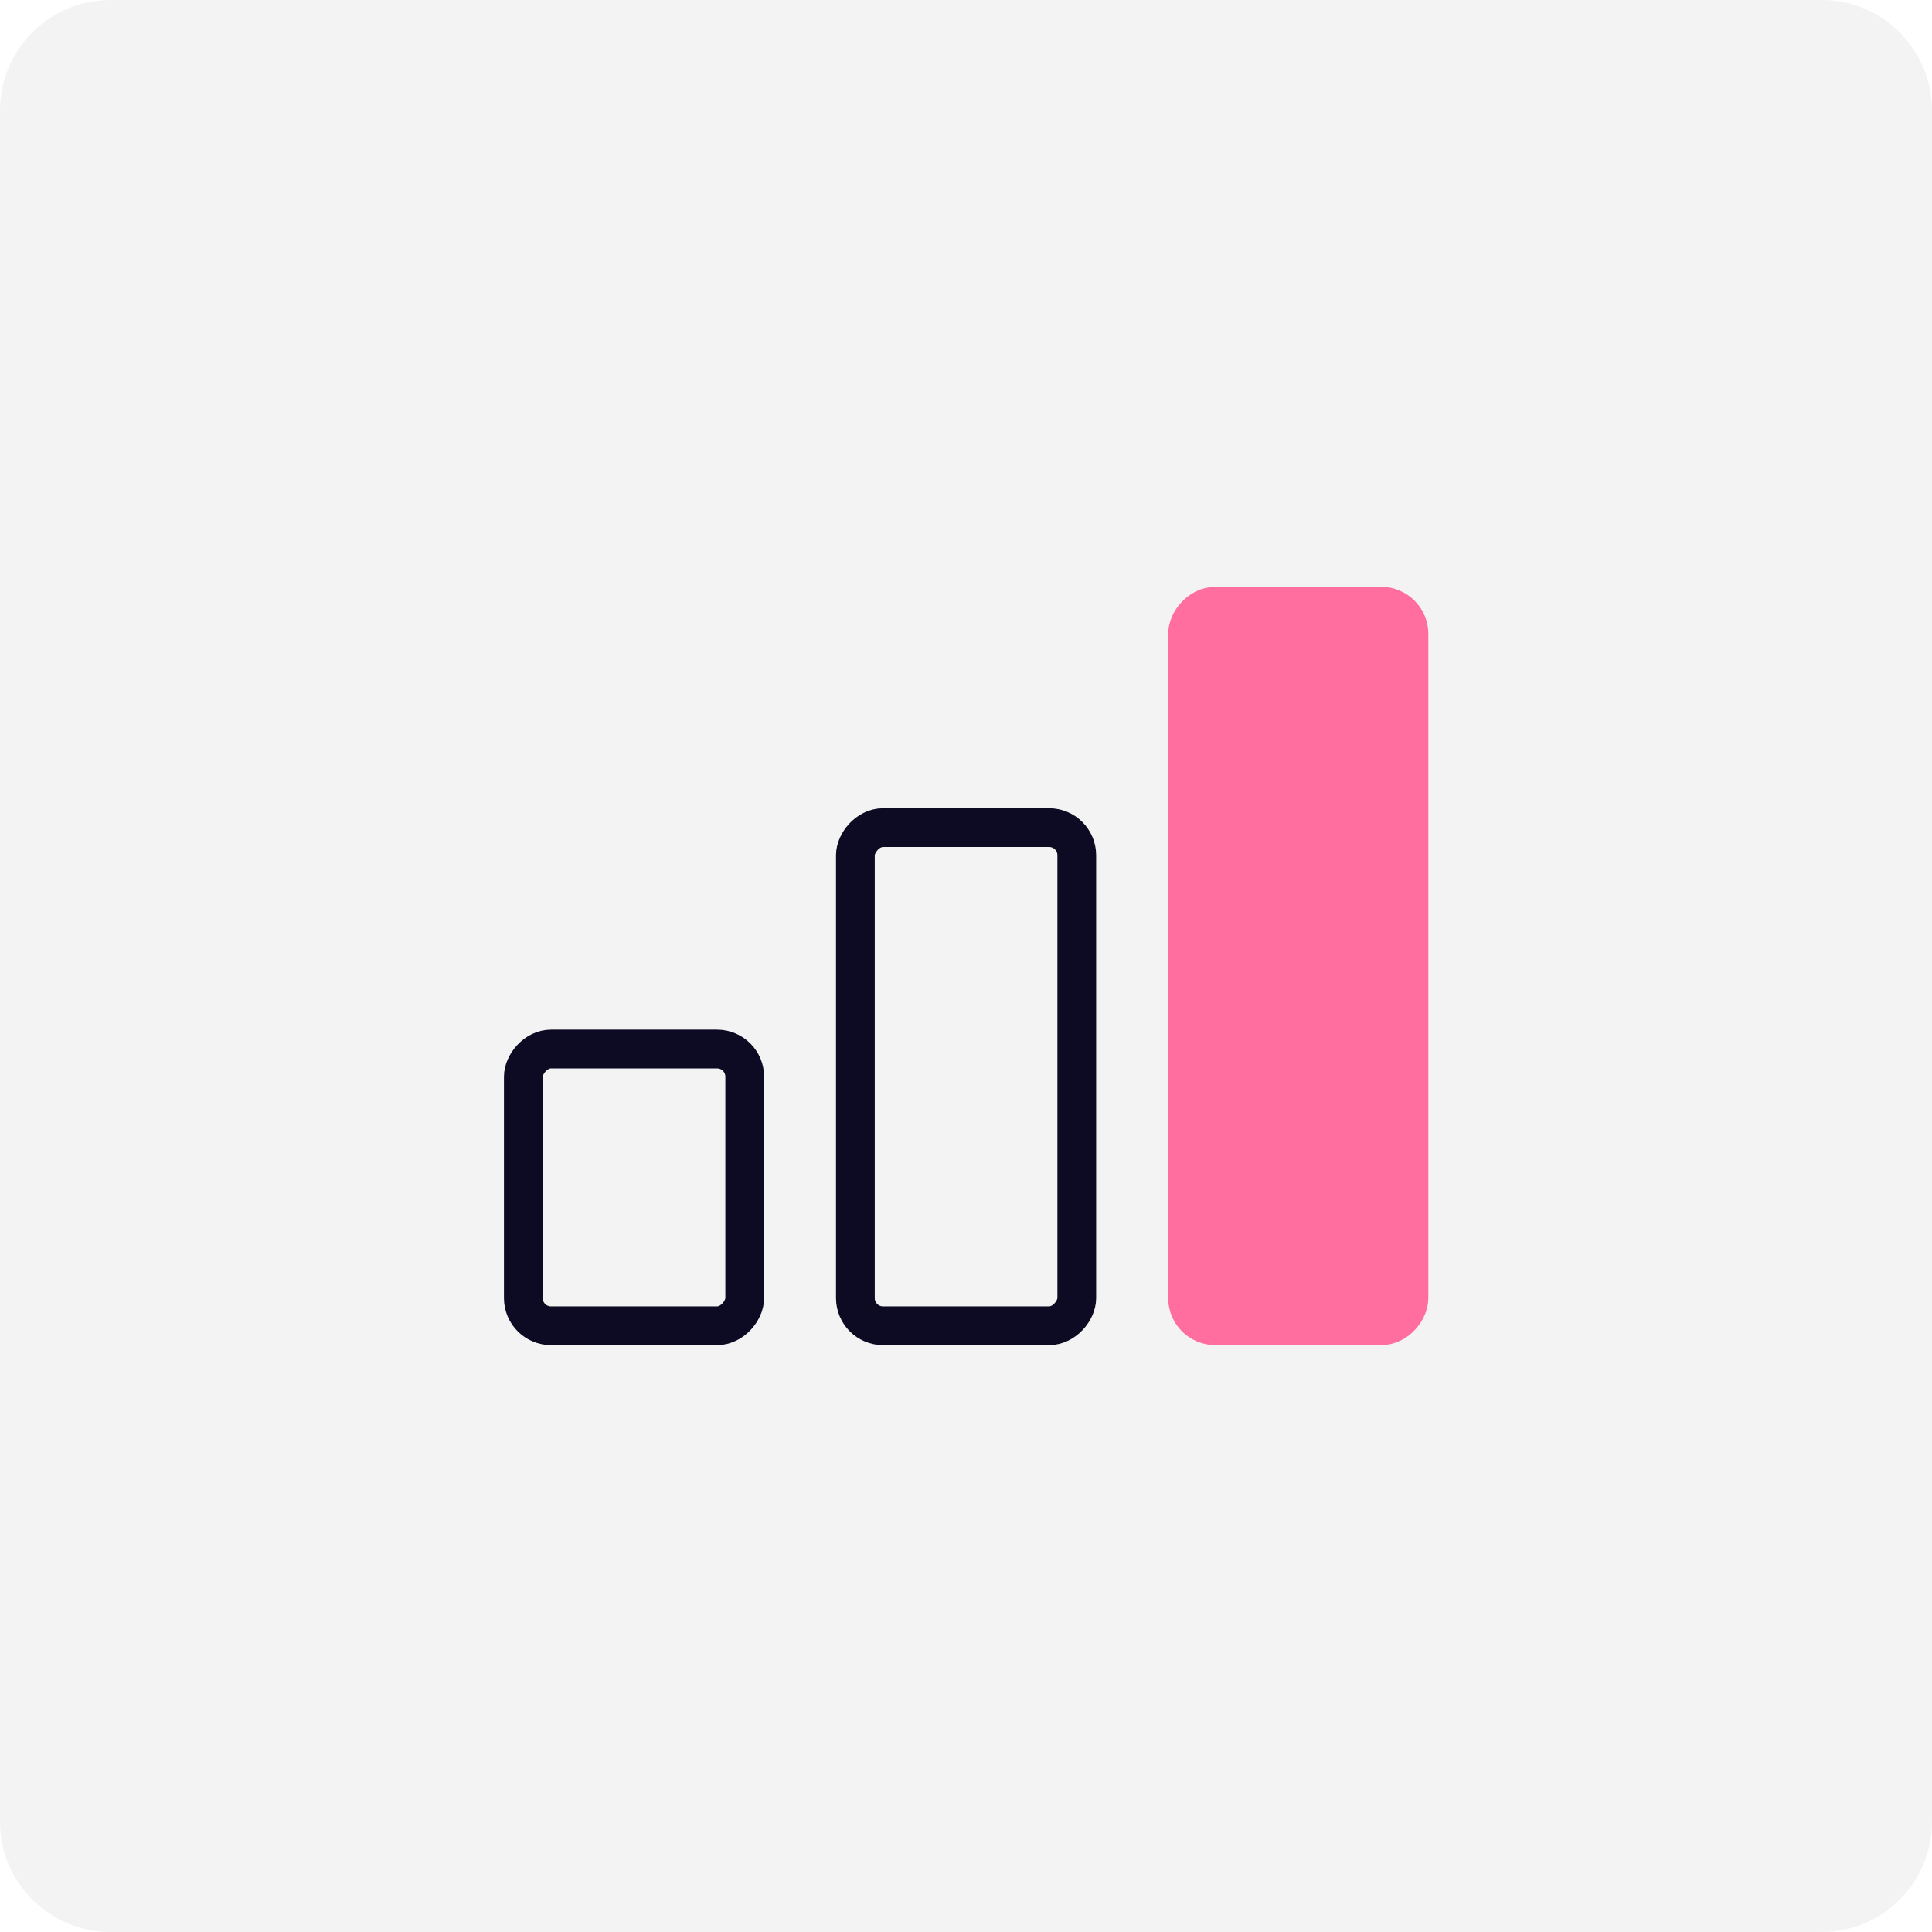
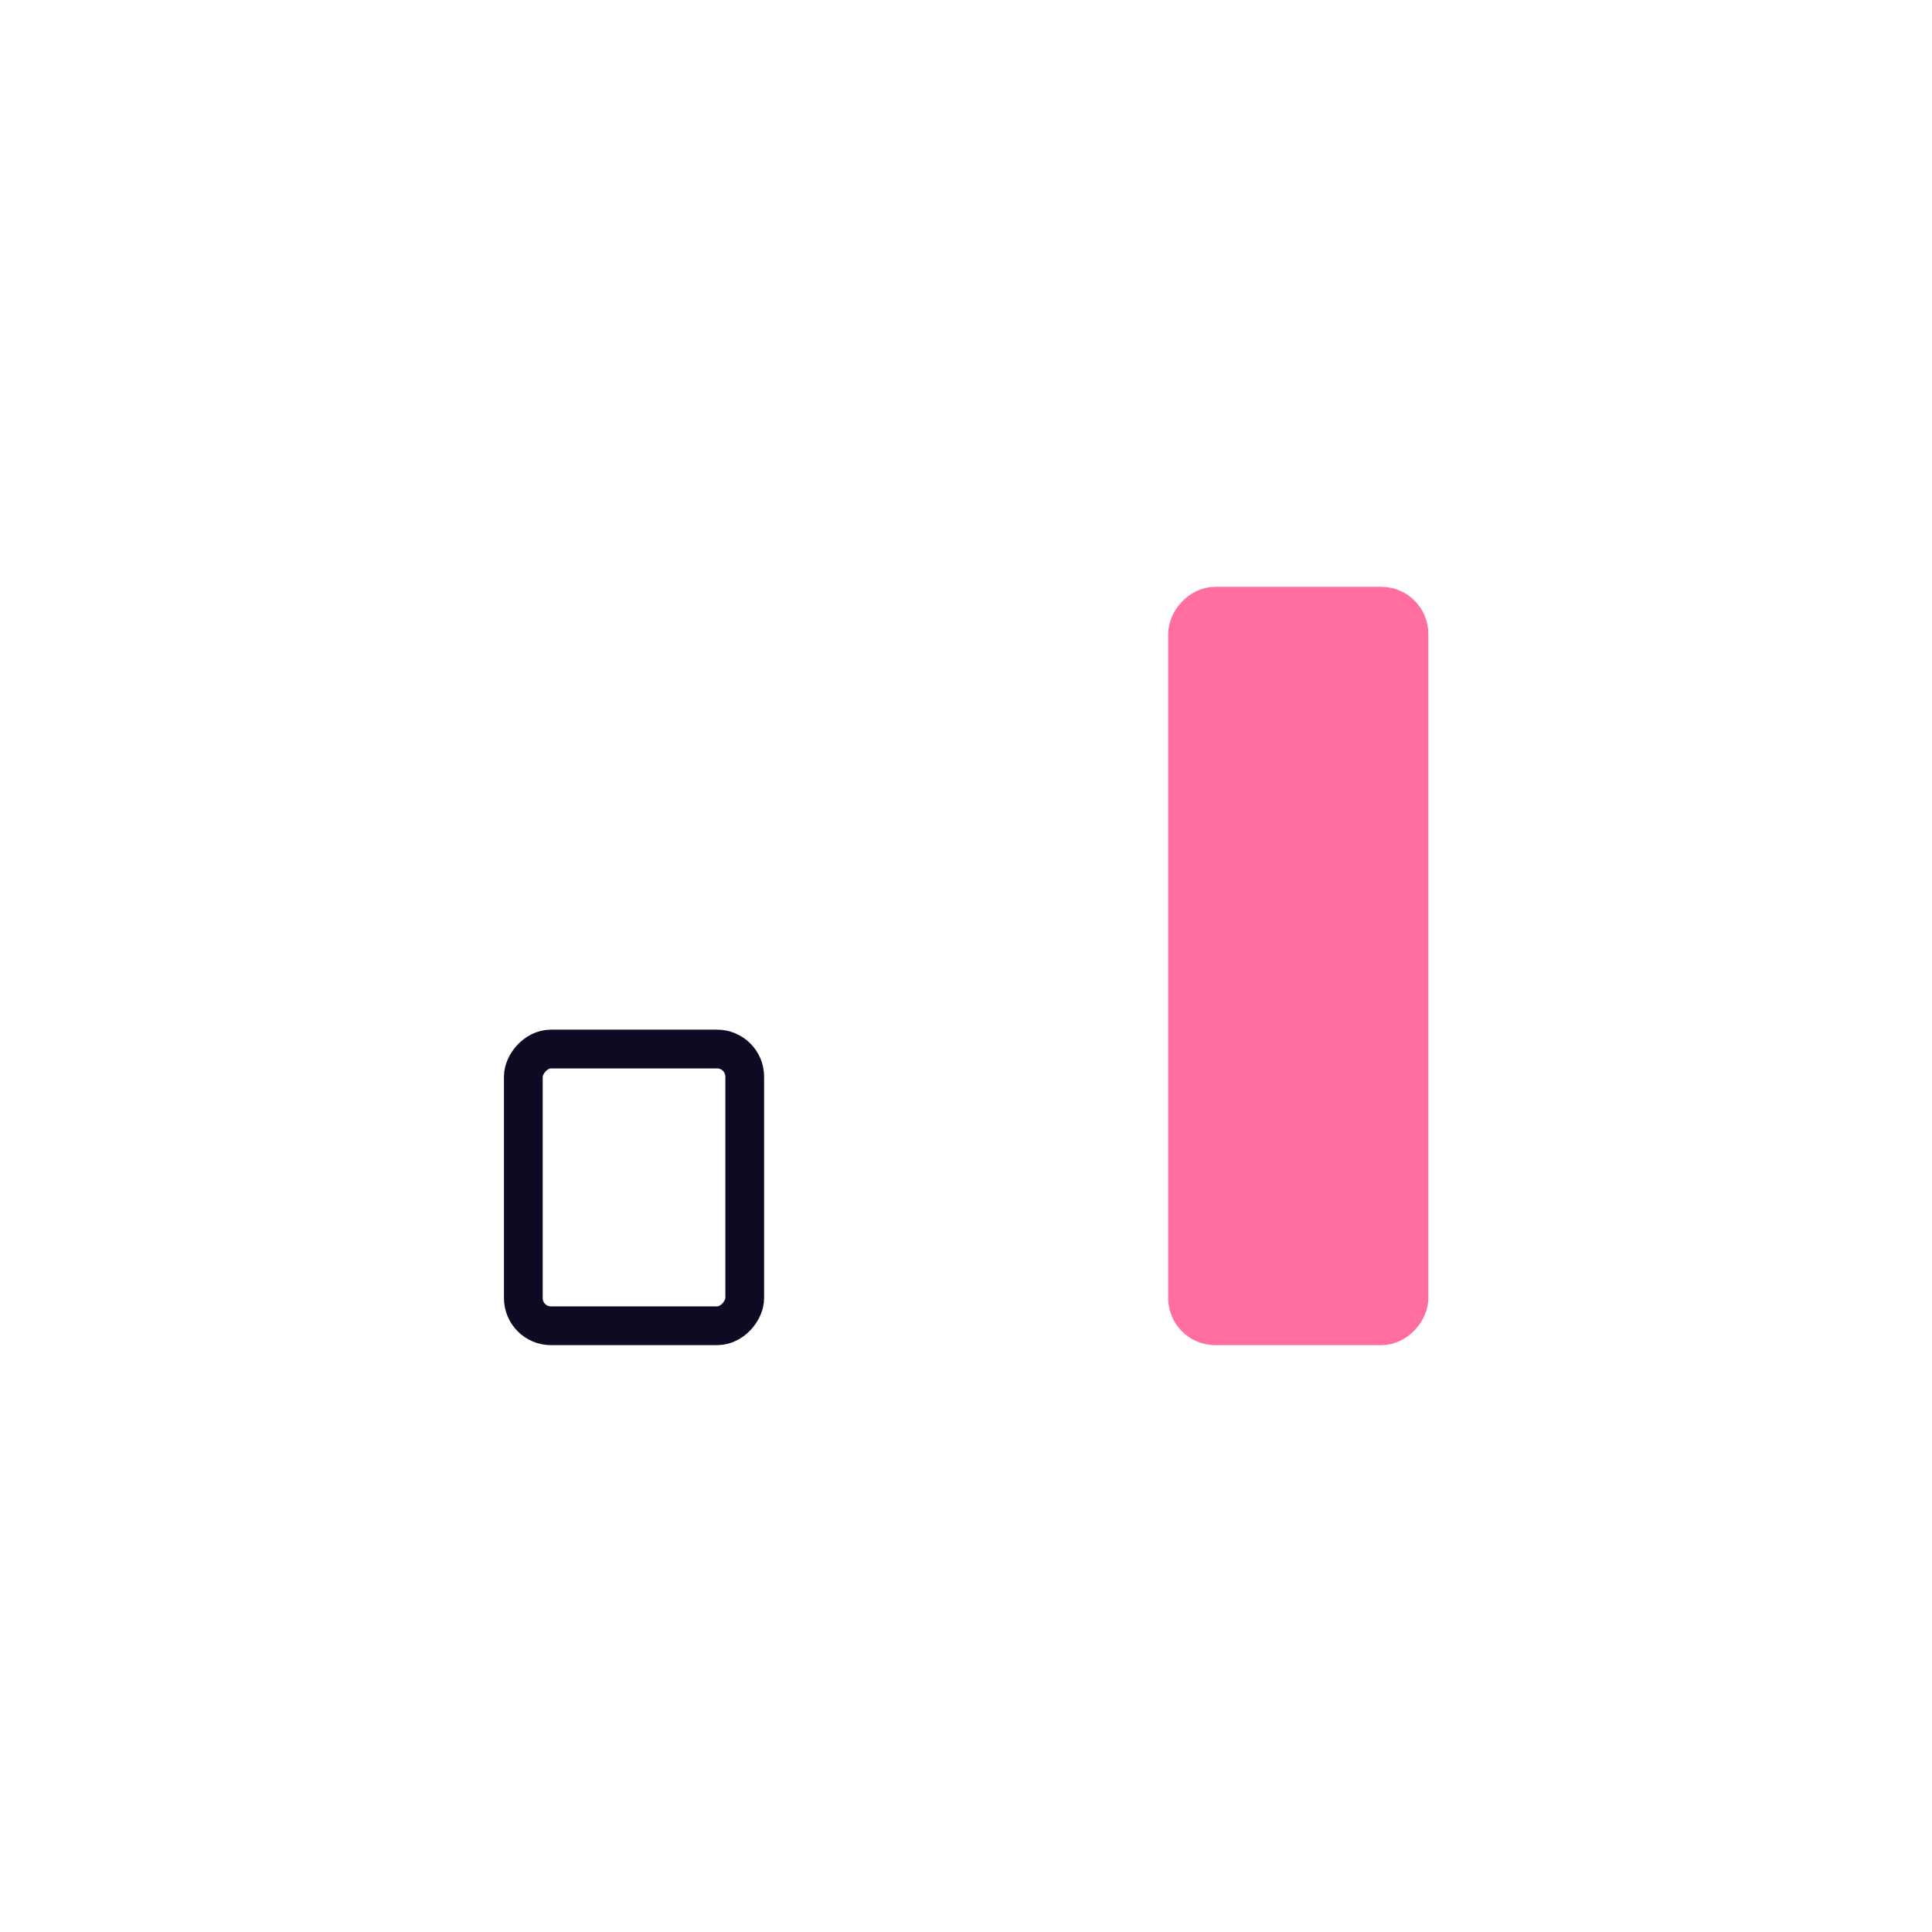
<svg xmlns="http://www.w3.org/2000/svg" width="140" height="140" viewBox="0 0 140 140" fill="none">
-   <path d="M0 8C0 3.582 3.582 0 8 0H132C136.418 0 140 3.582 140 8V132C140 136.418 136.418 140 132 140H8C3.582 140 0 136.418 0 132V8Z" fill="#0C0B23" fill-opacity="0.05" />
  <rect width="16.044" height="20.055" rx="2.006" transform="matrix(1 -8.74228e-08 -8.74228e-08 -1 37.922 96.071)" stroke="#0C0B23" stroke-width="2.808" />
-   <rect width="16.044" height="36.099" rx="2.006" transform="matrix(1 -8.74228e-08 -8.74228e-08 -1 61.984 96.071)" stroke="#0C0B23" stroke-width="2.808" />
  <rect width="16.044" height="52.143" rx="2.006" transform="matrix(1 -8.74228e-08 -8.74228e-08 -1 86.055 96.071)" fill="#FF6E9F" stroke="#FF6E9F" stroke-width="2.808" />
</svg>